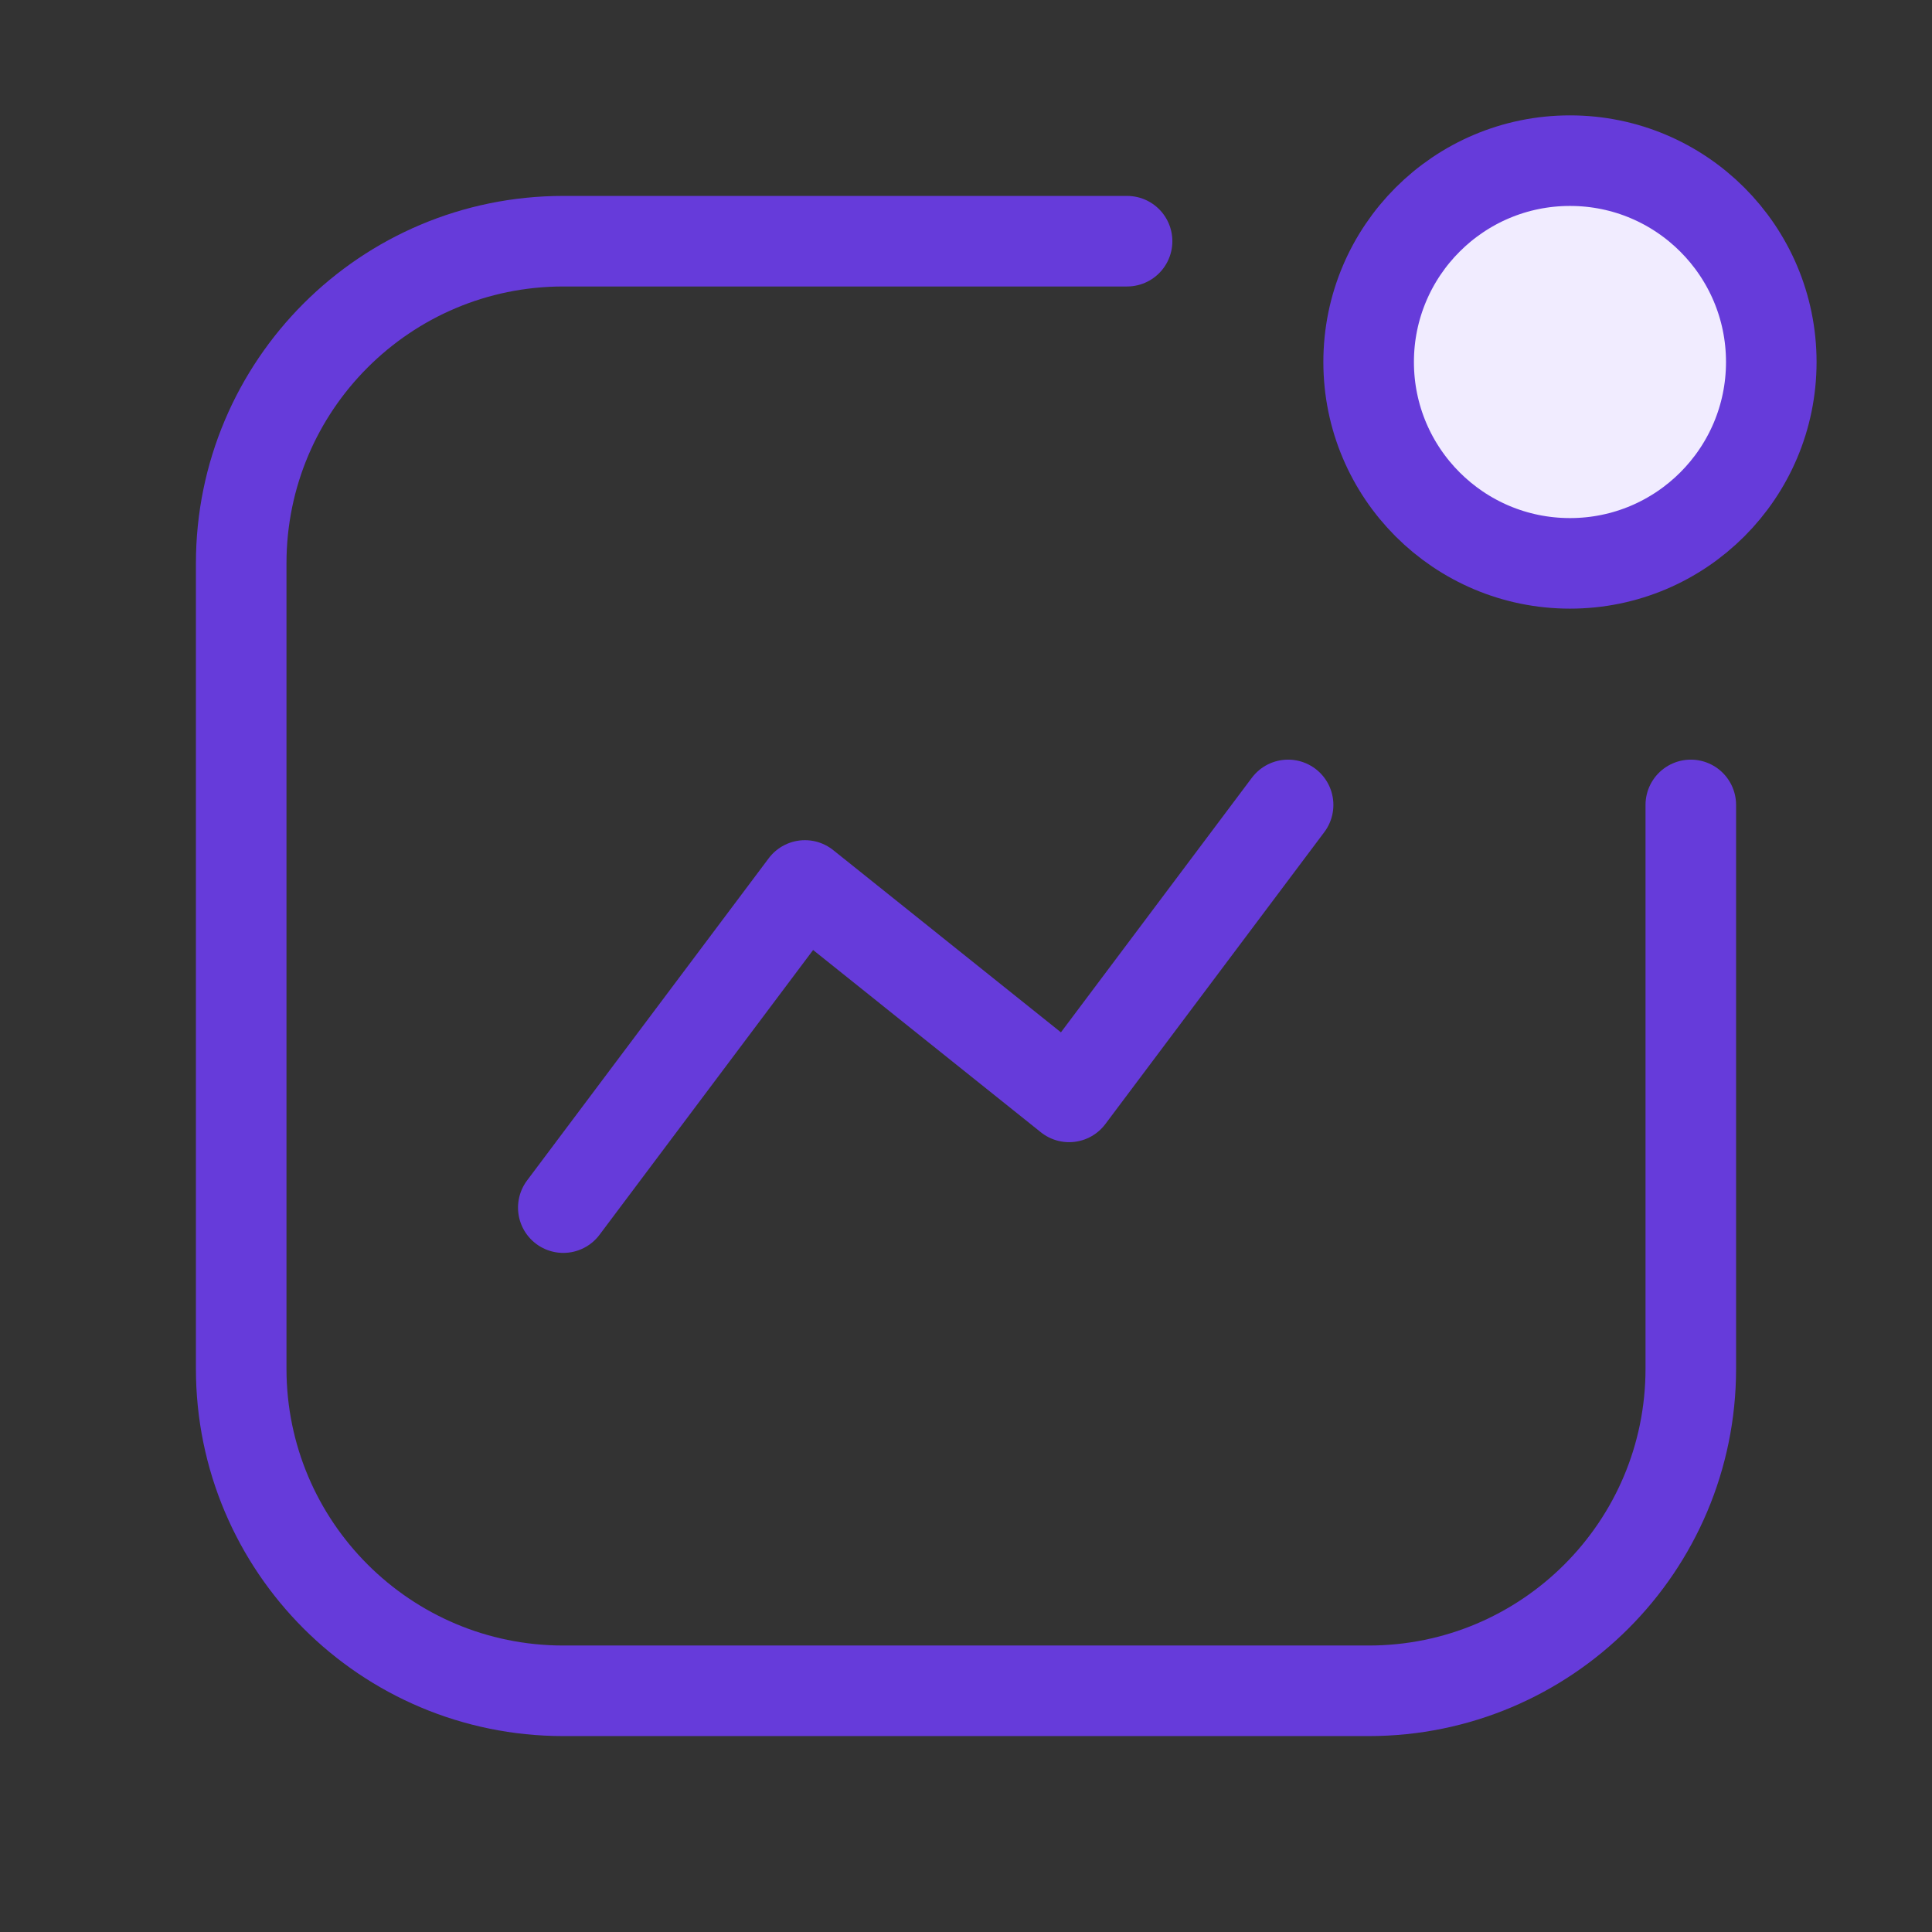
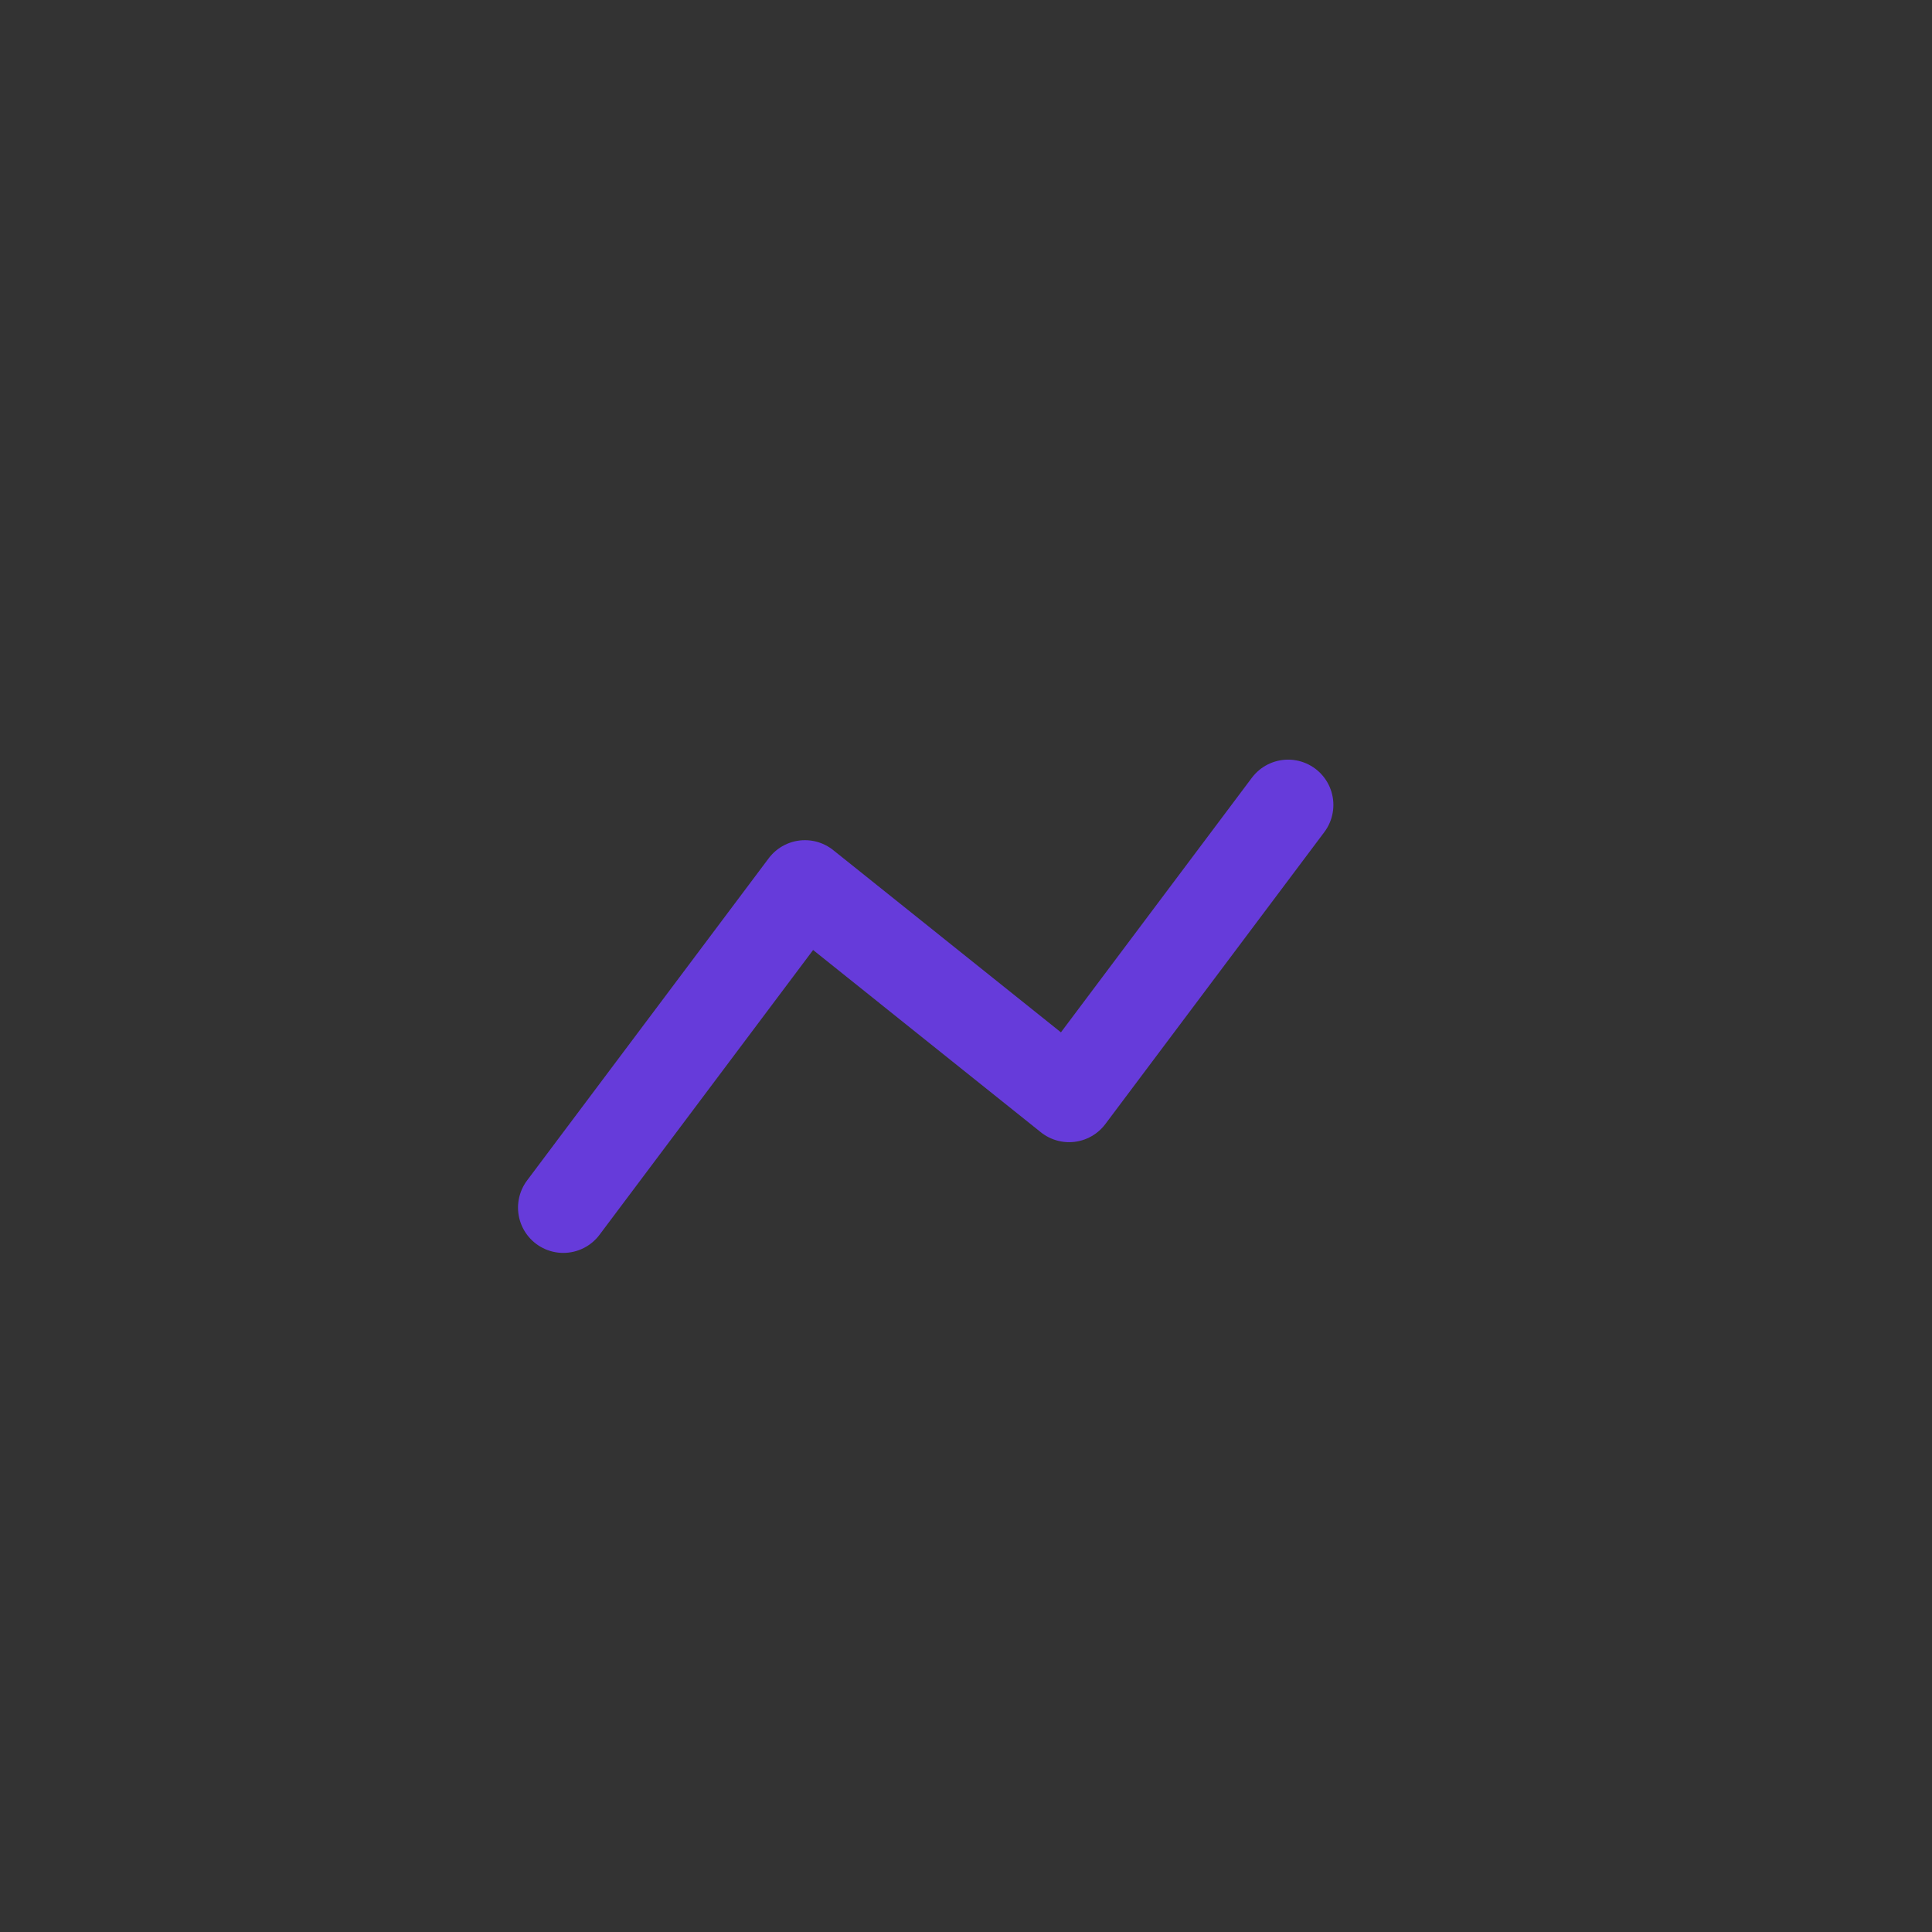
<svg xmlns="http://www.w3.org/2000/svg" width="32" height="32" viewBox="0 0 32 32" fill="none">
  <rect x="0" y="0" width="32" height="32" fill="#333333" stroke="none" />
-   <path fill-rule="evenodd" clip-rule="evenodd" d="M26.004 9.331C27.845 9.331 29.338 7.838 29.338 5.996C29.338 4.154 27.845 2.661 26.004 2.661C24.162 2.661 22.669 4.154 22.669 5.996C22.669 7.838 24.162 9.331 26.004 9.331Z" fill="#F1ECFF" stroke="#663BDA" stroke-width="1.5" stroke-linecap="round" stroke-linejoin="round" />
  <path d="M21.335 13.332L17.708 18.168L13.332 14.666L9.33 20.002" stroke="#663BDA" stroke-width="1.5" stroke-linecap="round" stroke-linejoin="round" />
-   <path d="M28.005 13.332V22.67C28.005 25.616 25.616 28.005 22.67 28.005H9.331C6.384 28.005 3.995 25.616 3.995 22.67V9.331C3.995 6.384 6.384 3.995 9.331 3.995H18.668" stroke="#663BDA" stroke-width="1.5" stroke-linecap="round" stroke-linejoin="round" />
</svg>